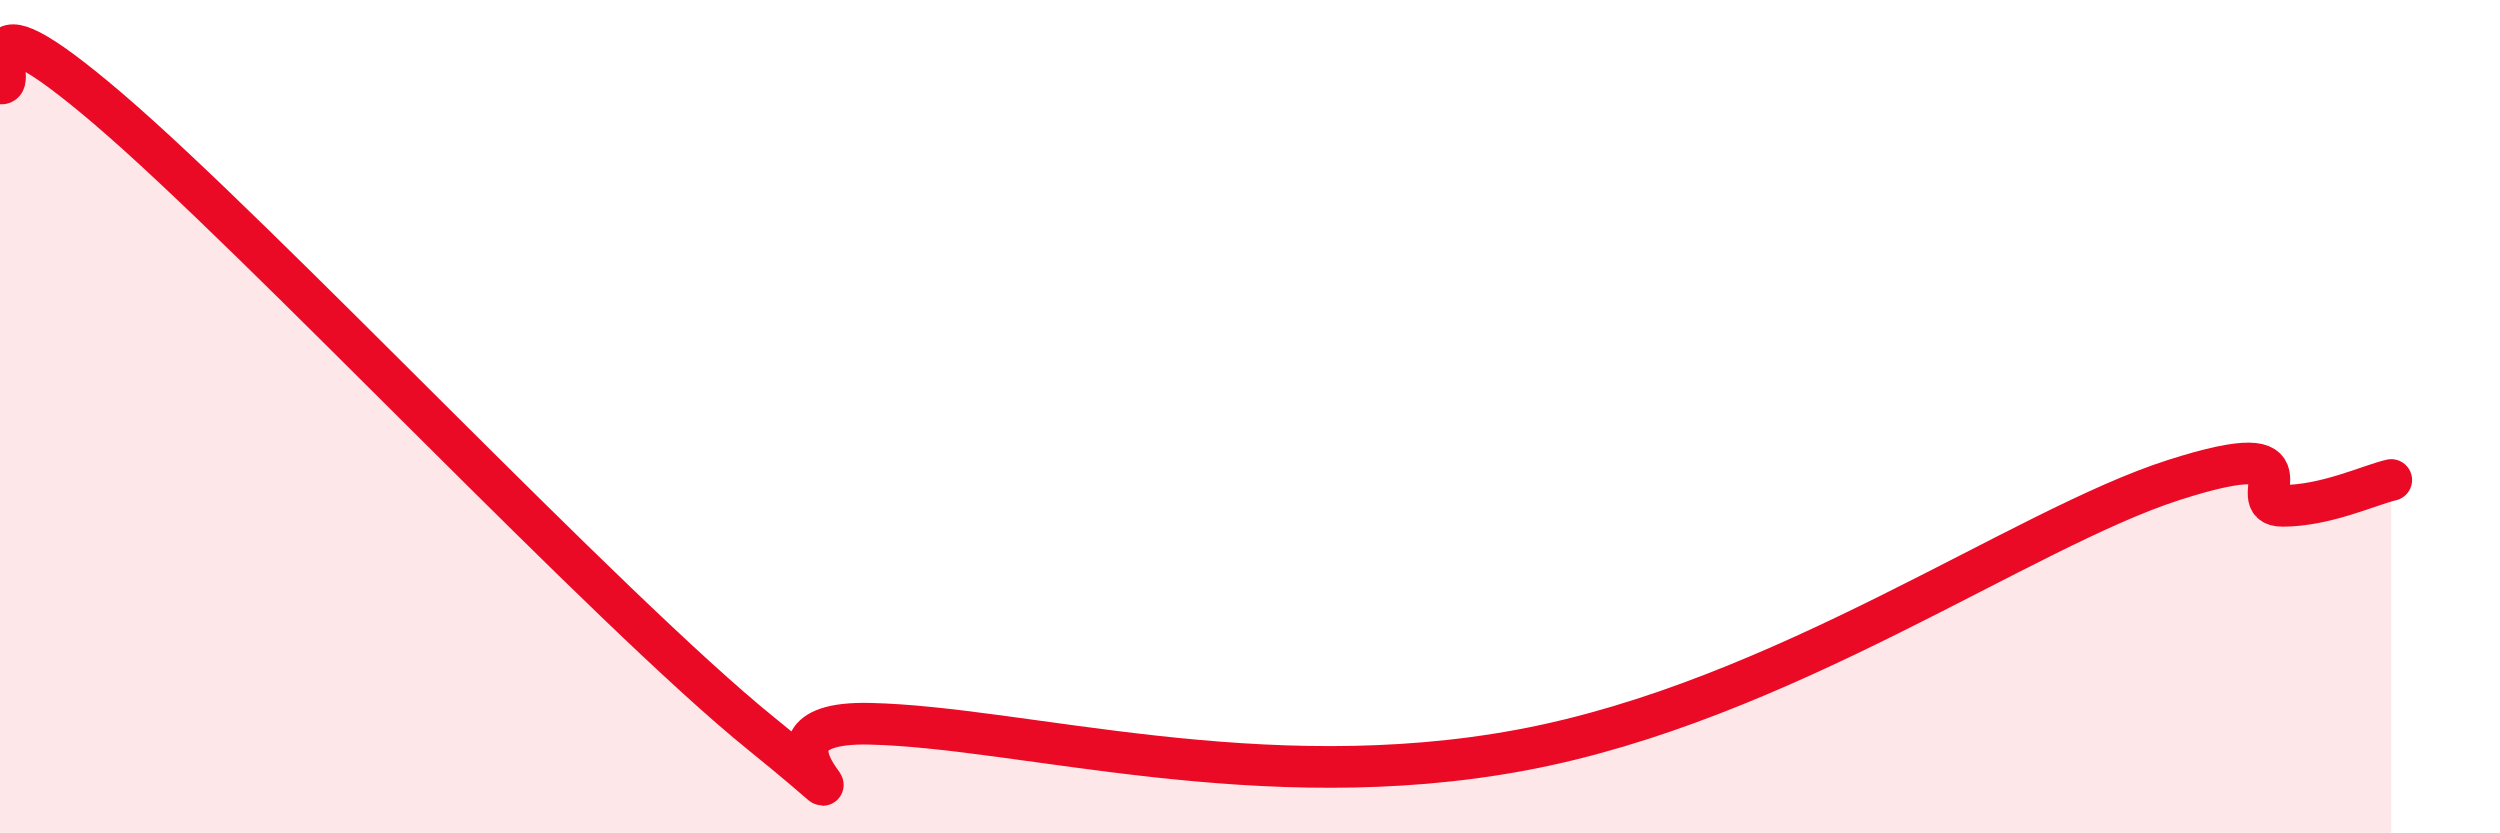
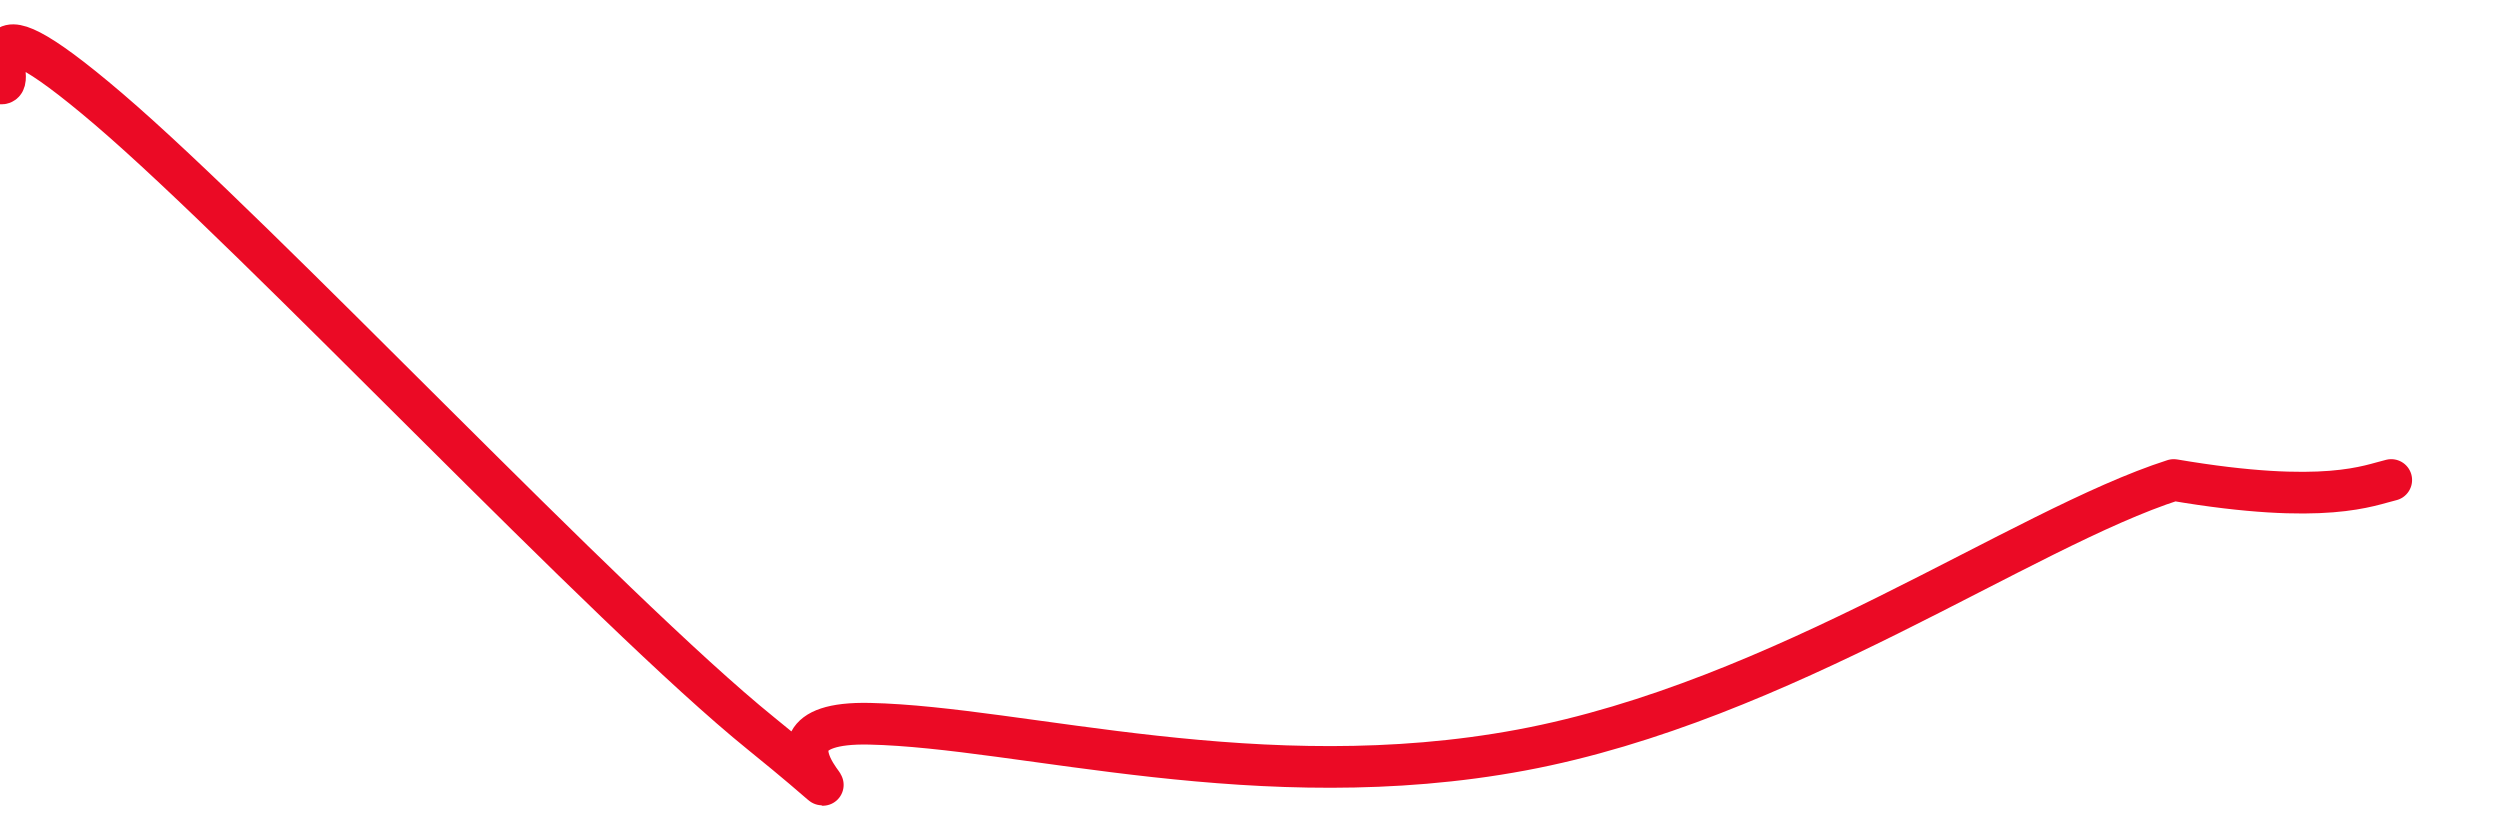
<svg xmlns="http://www.w3.org/2000/svg" width="60" height="20" viewBox="0 0 60 20">
-   <path d="M 0,2 C 0.52,2.12 -1.04,-0.5 2.61,2.62 C 6.26,5.74 14.61,14.65 18.26,17.6 C 21.91,20.55 17.22,17.29 20.87,17.37 C 24.52,17.45 30.26,19.17 36.52,18 C 42.78,16.83 48.52,12.69 52.17,11.52 C 55.82,10.35 53.74,12.14 54.78,12.14 C 55.82,12.14 56.87,11.64 57.39,11.52L57.39 20L0 20Z" fill="#EB0A25" opacity="0.1" stroke-linecap="round" stroke-linejoin="round" />
-   <path d="M 0,2 C 0.52,2.12 -1.04,-0.5 2.61,2.62 C 6.26,5.74 14.61,14.65 18.26,17.6 C 21.91,20.55 17.22,17.29 20.87,17.37 C 24.52,17.45 30.26,19.17 36.52,18 C 42.78,16.83 48.52,12.69 52.17,11.52 C 55.82,10.35 53.74,12.14 54.78,12.14 C 55.82,12.14 56.87,11.64 57.39,11.52" stroke="#EB0A25" stroke-width="1" fill="none" stroke-linecap="round" stroke-linejoin="round" />
+   <path d="M 0,2 C 0.52,2.12 -1.04,-0.5 2.61,2.62 C 6.26,5.74 14.61,14.65 18.26,17.6 C 21.91,20.55 17.22,17.29 20.87,17.37 C 24.52,17.45 30.26,19.17 36.52,18 C 42.78,16.83 48.52,12.69 52.17,11.52 C 55.82,12.14 56.87,11.64 57.39,11.52" stroke="#EB0A25" stroke-width="1" fill="none" stroke-linecap="round" stroke-linejoin="round" />
</svg>